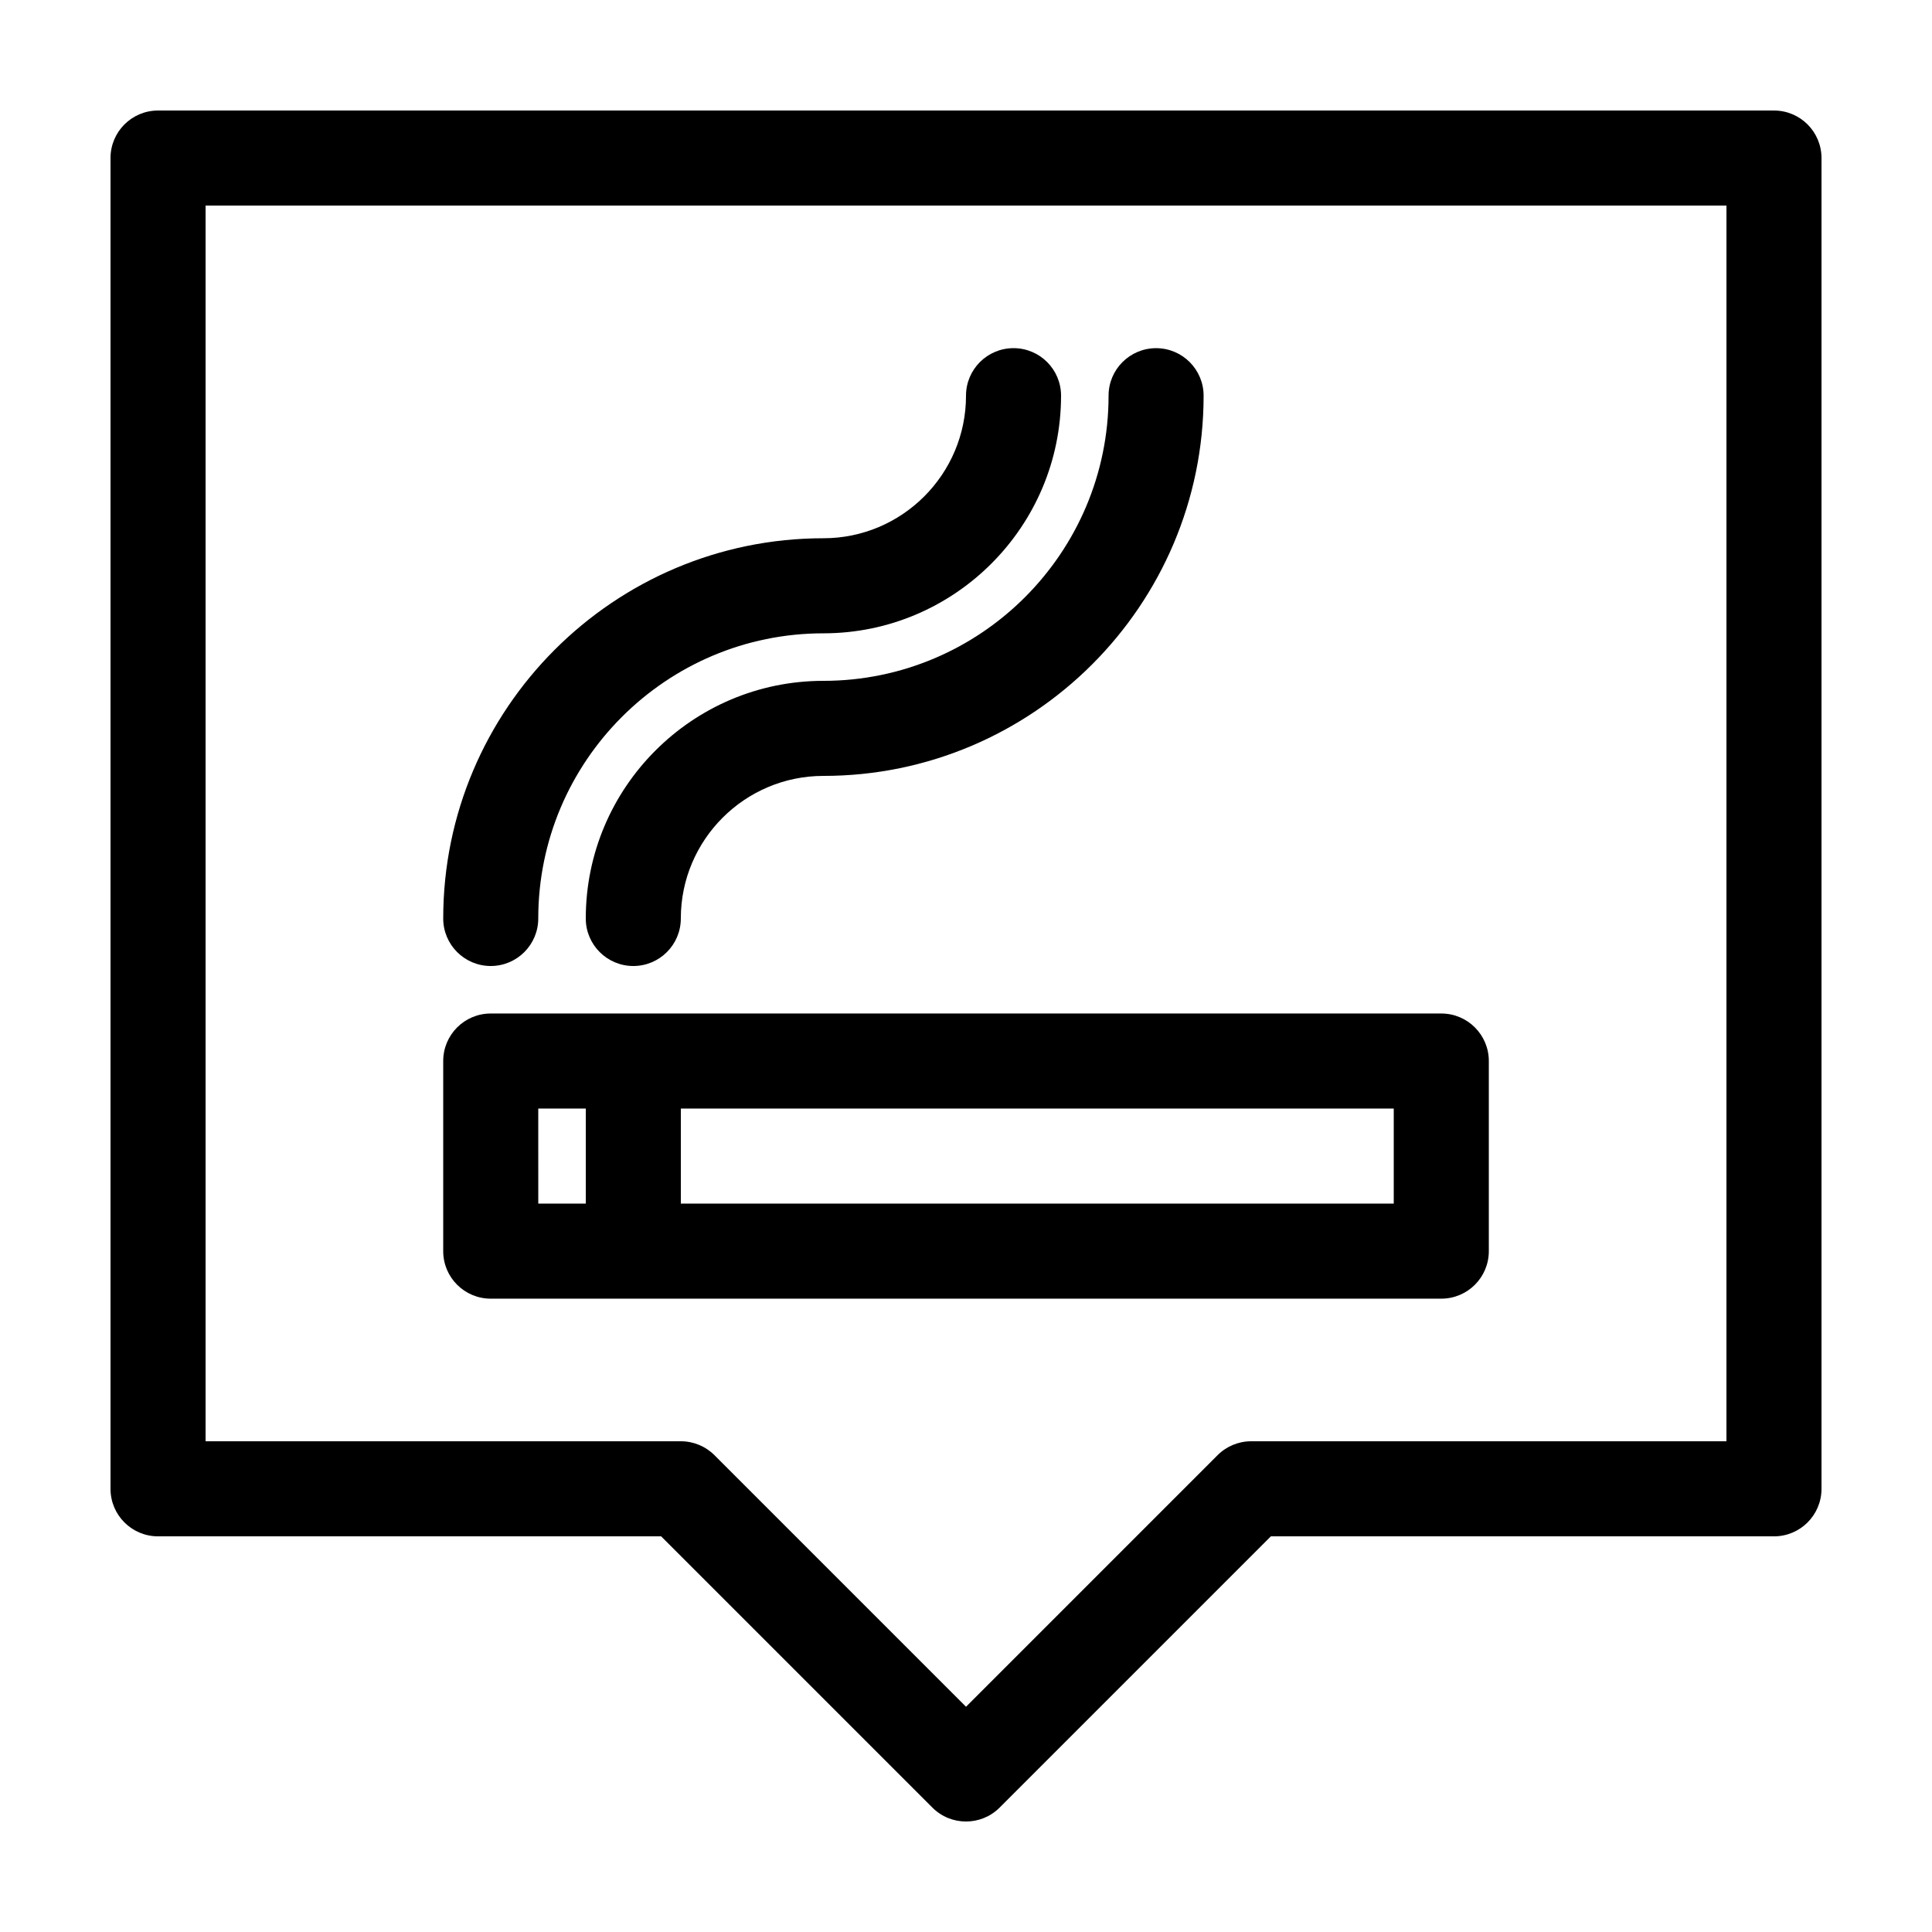
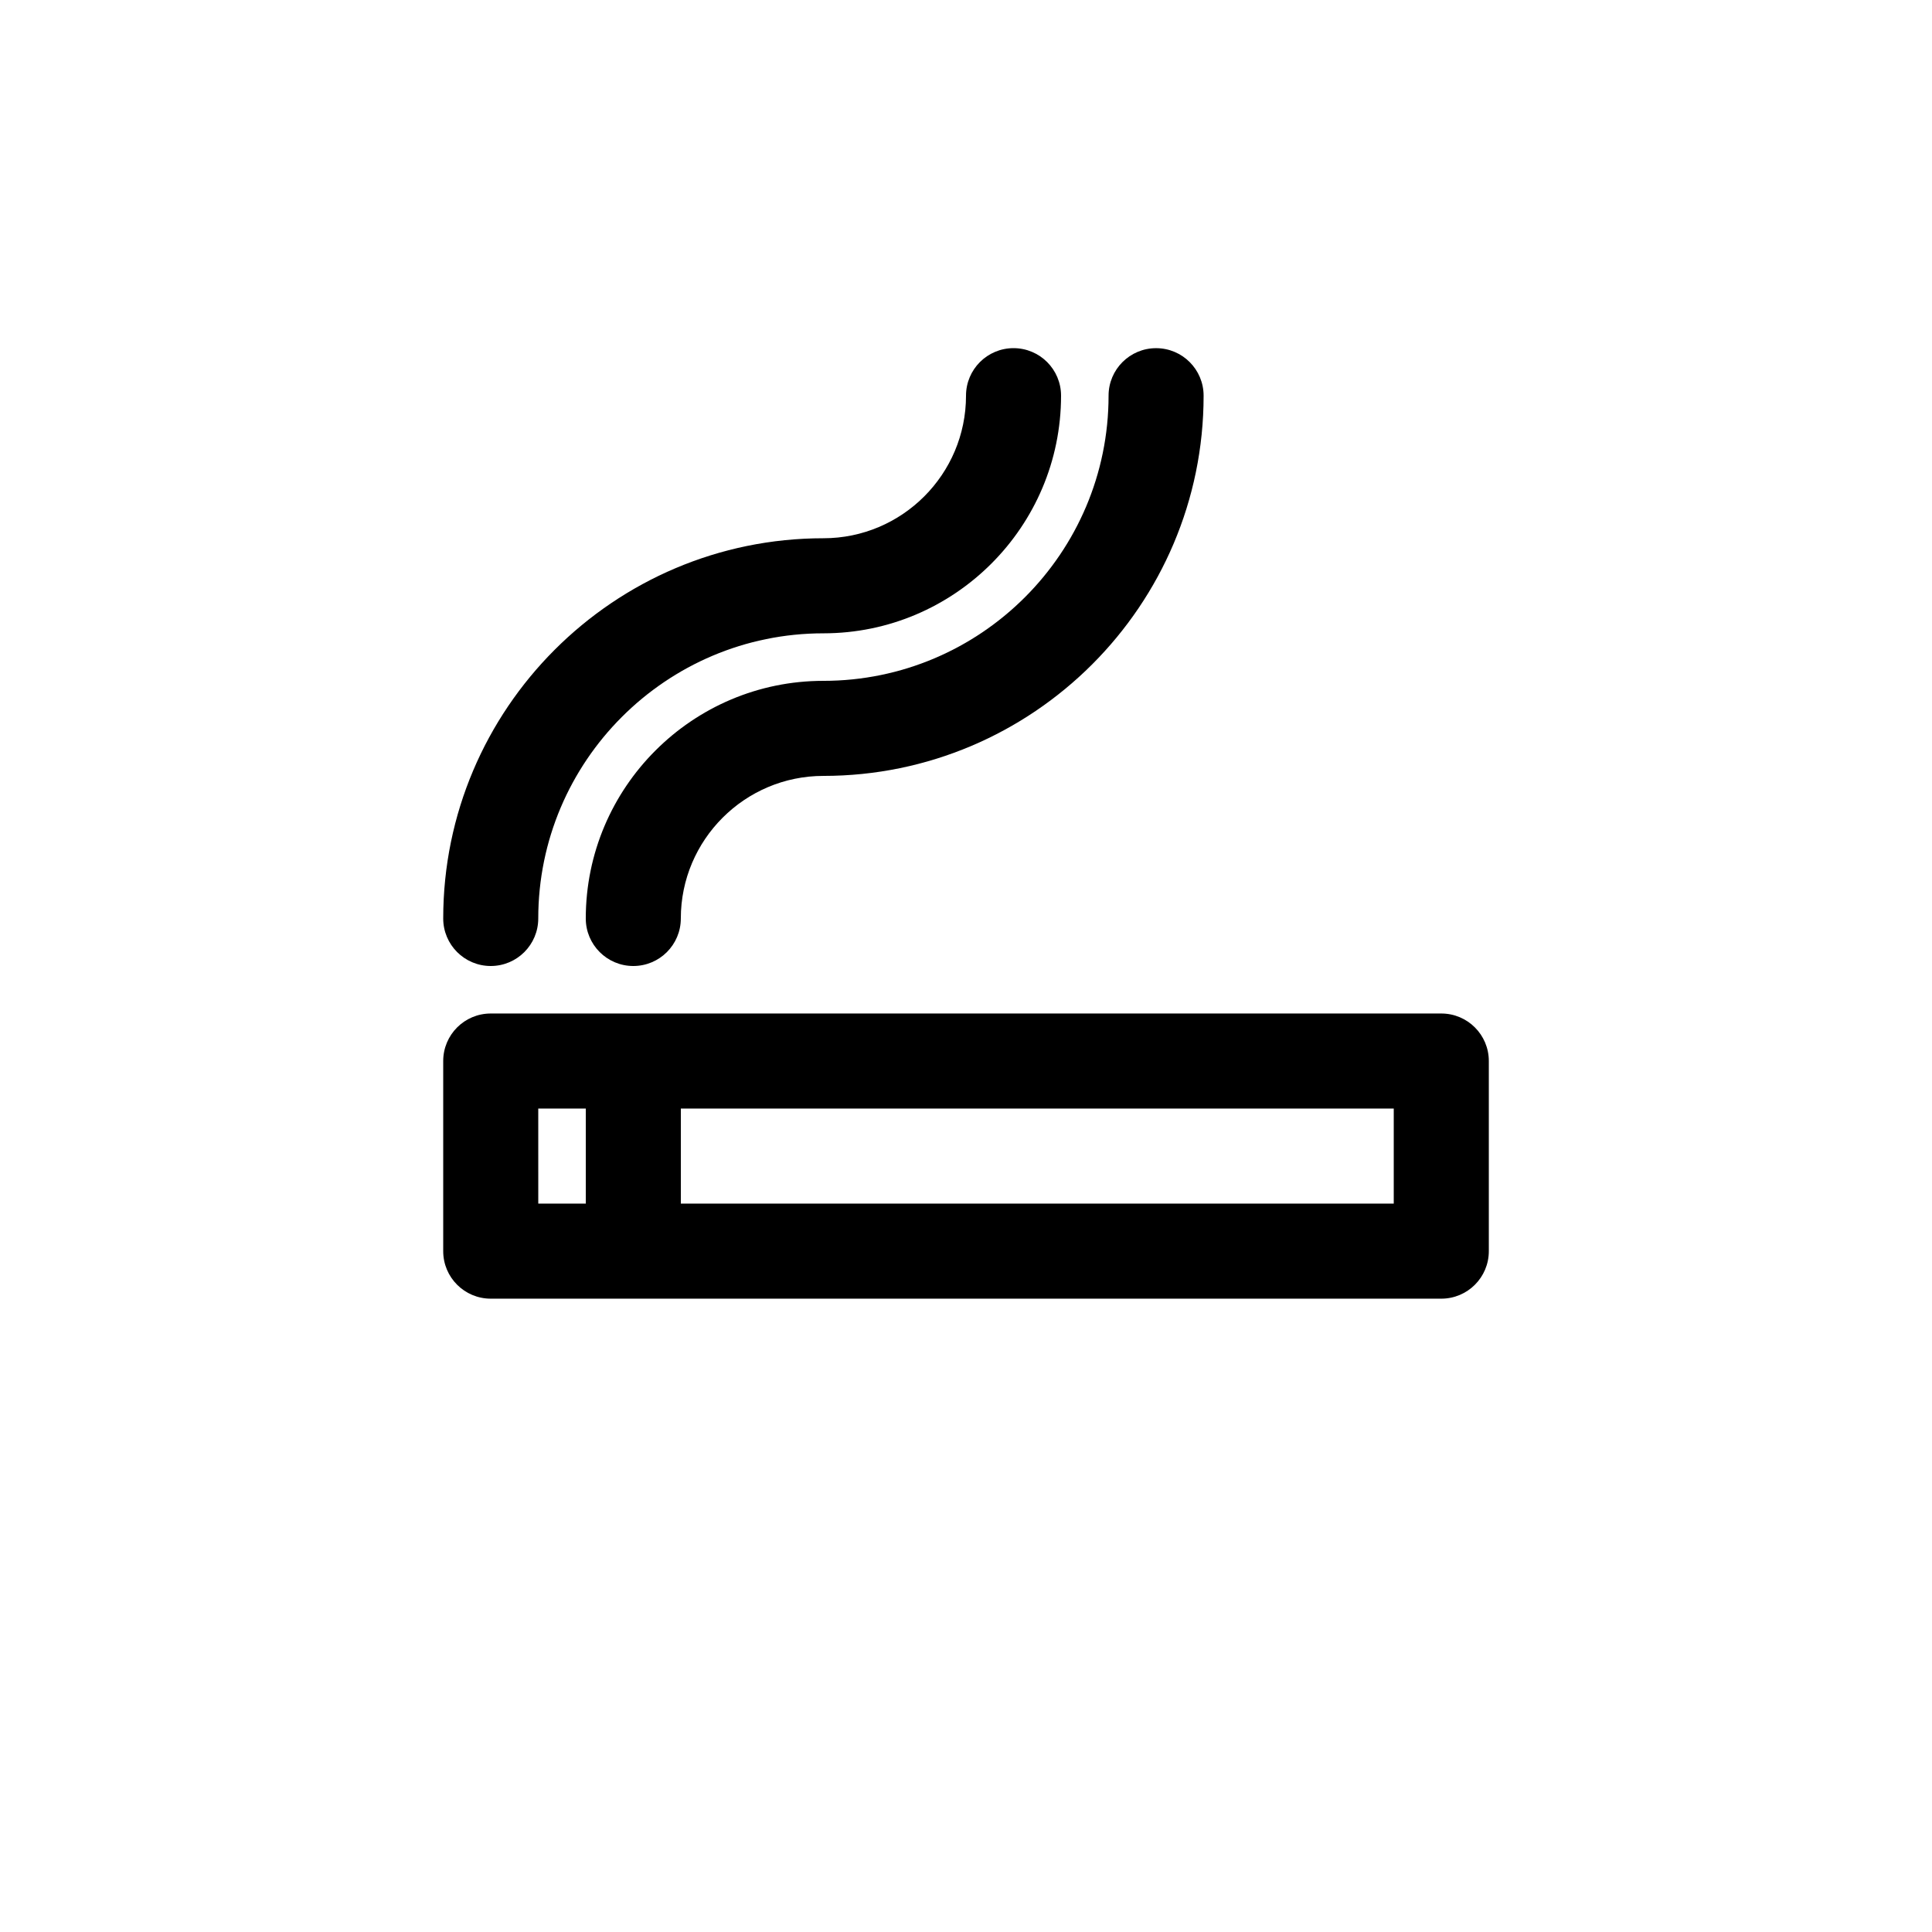
<svg xmlns="http://www.w3.org/2000/svg" fill="#000000" width="800px" height="800px" version="1.1" viewBox="144 144 512 512">
  <g>
-     <path d="m614.12 173.29h-428.24c-6.957 0-12.594 5.637-12.594 12.594v352.67c0 6.957 5.637 12.594 12.594 12.594h133.33l71.883 71.883c2.461 2.461 5.684 3.688 8.91 3.688 3.223 0 6.449-1.23 8.906-3.688l71.883-71.883h133.33c6.957 0 12.594-5.637 12.594-12.594v-352.67c0-6.957-5.637-12.594-12.594-12.594zm-12.594 352.66h-125.95c-3.34 0-6.543 1.324-8.906 3.688l-66.664 66.668-66.664-66.664c-2.363-2.363-5.57-3.691-8.91-3.691h-125.95v-327.47h403.05z" />
    <path d="m274.05 488.16h251.91c6.957 0 12.594-5.637 12.594-12.594v-50.383c0-6.957-5.637-12.594-12.594-12.594h-251.91c-6.957 0-12.594 5.637-12.594 12.594v50.383c-0.004 6.957 5.637 12.594 12.594 12.594zm50.379-50.379h188.93v25.191h-188.93zm-37.785 0h12.598v25.191h-12.594z" />
    <path d="m362.21 324.43c-34.727 0-62.973 28.25-62.973 62.977 0 6.957 5.637 12.594 12.594 12.594s12.594-5.637 12.594-12.594c0-20.836 16.949-37.785 37.785-37.785 55.559 0 100.76-45.203 100.76-100.76 0-6.957-5.637-12.594-12.594-12.594-6.957 0-12.594 5.637-12.594 12.594 0 41.672-33.902 75.57-75.574 75.57z" />
    <path d="m274.05 400c6.957 0 12.594-5.637 12.594-12.594 0-41.672 33.902-75.57 75.57-75.57 34.73-0.004 62.977-28.254 62.977-62.98 0-6.957-5.637-12.594-12.594-12.594s-12.594 5.637-12.594 12.594c0 20.836-16.949 37.785-37.785 37.785-55.559 0-100.76 45.203-100.76 100.76-0.004 6.957 5.637 12.598 12.594 12.598z" />
  </g>
</svg>